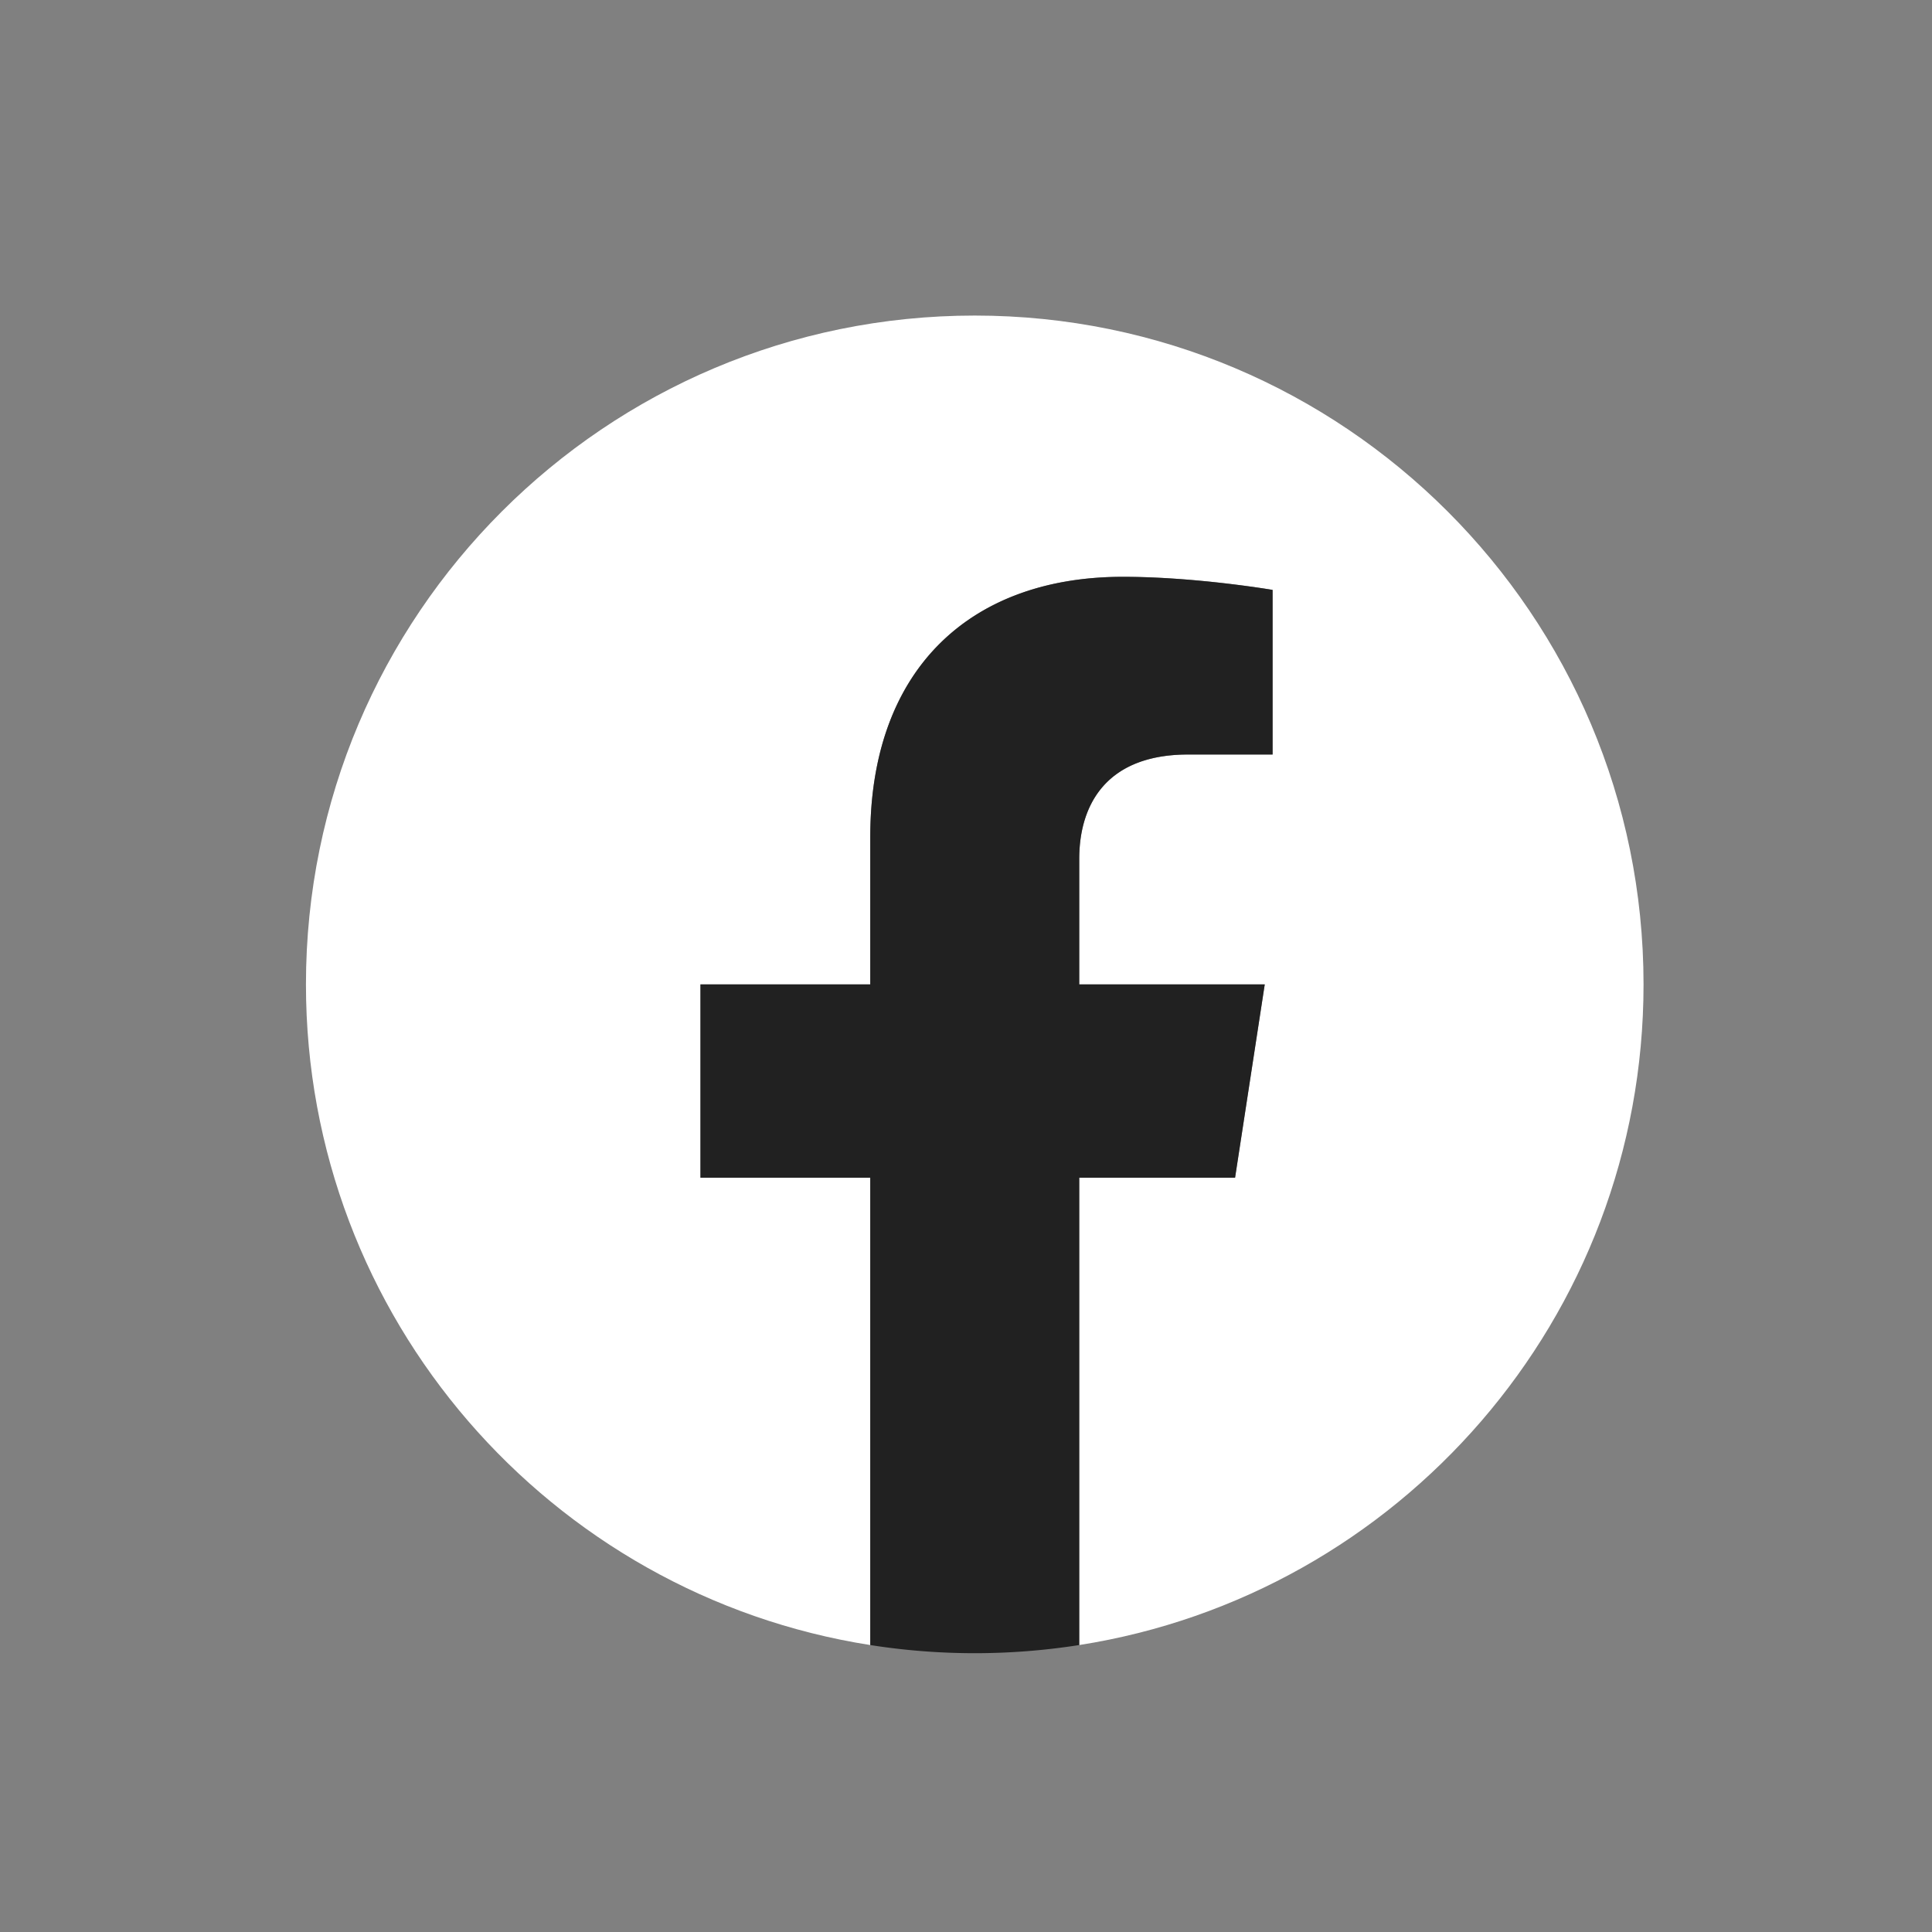
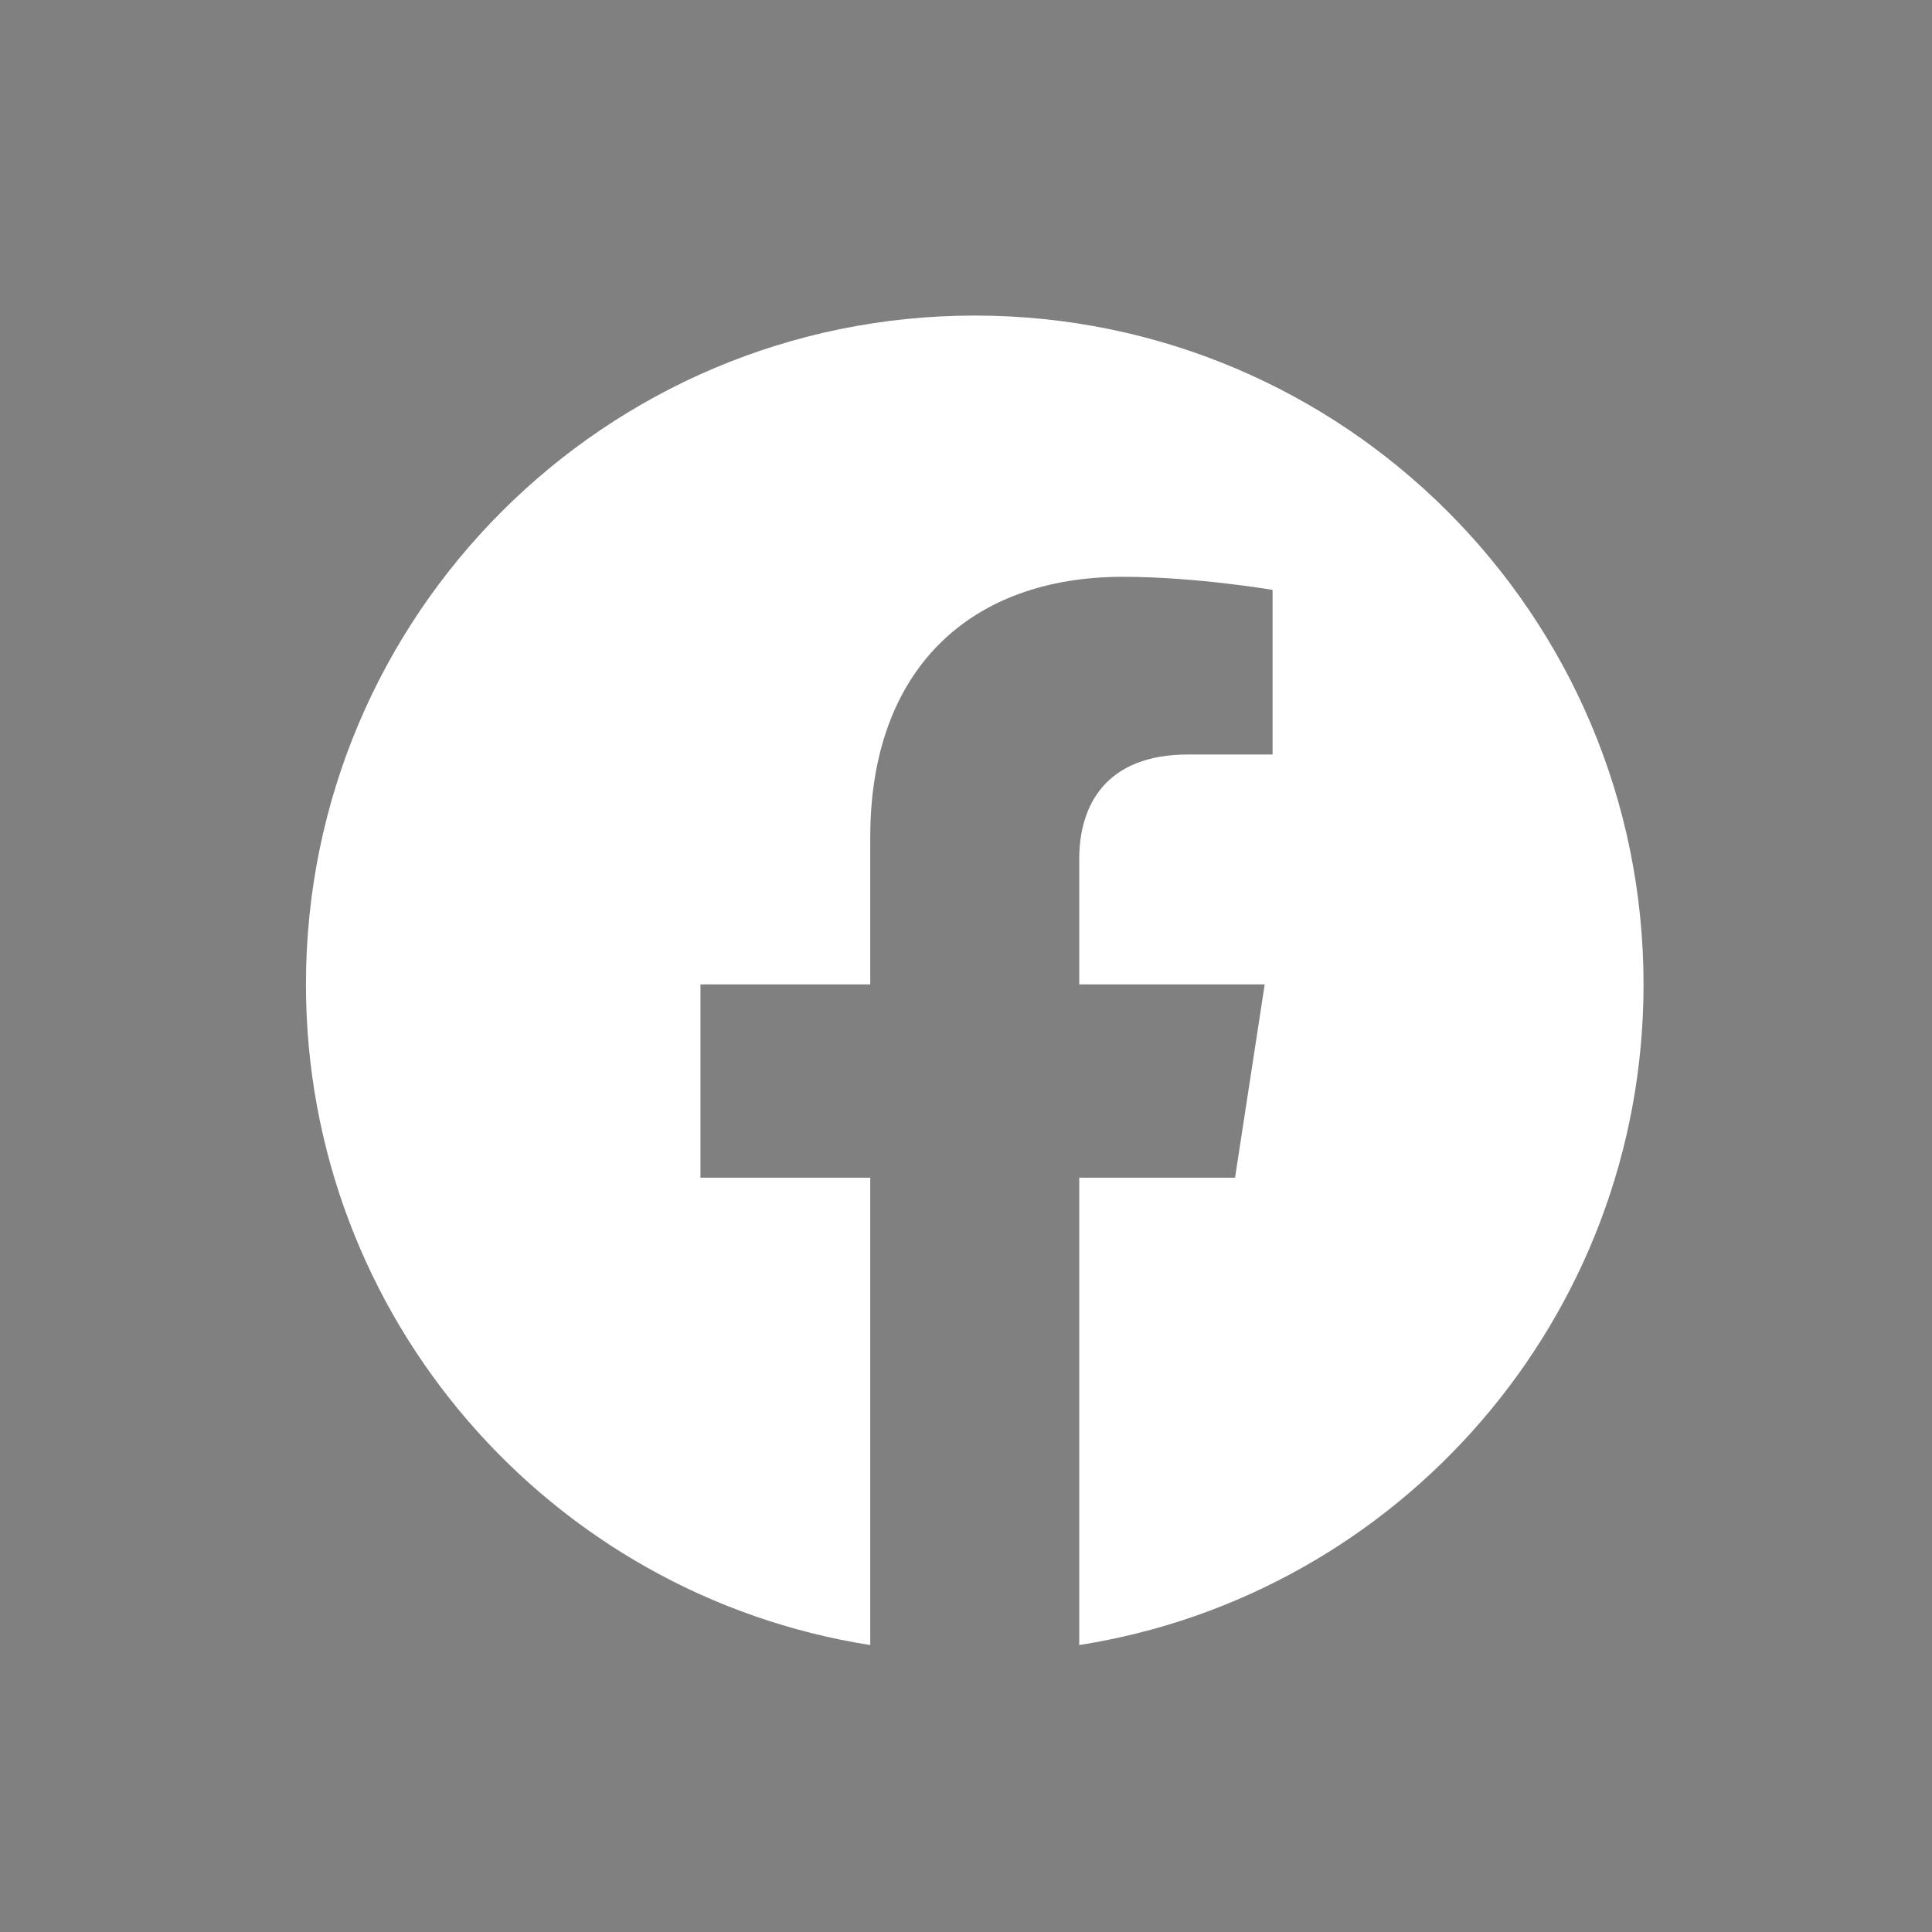
<svg xmlns="http://www.w3.org/2000/svg" width="36" height="36" viewBox="0 0 36 36">
  <rect x="0" y="0" width="36" height="36" fill="#808080" stroke="none" />
  <g>
    <g>
      <g />
      <g>
        <g>
          <path fill="#fff" d="M30.625 18.343c0-6.883-5.58-12.463-12.462-12.463-6.883 0-12.462 5.58-12.462 12.463 0 6.22 4.557 11.376 10.515 12.31v-8.708h-3.164v-3.602h3.164v-2.746c0-3.123 1.86-4.849 4.707-4.849 1.364 0 2.79.244 2.79.244v3.067H22.14c-1.548 0-2.03.96-2.03 1.946v2.338h3.456l-.553 3.602H20.11v8.708c5.958-.934 10.515-6.09 10.515-12.31z" />
        </g>
        <g>
-           <path fill="#212121" d="M23.014 21.945l.553-3.602H20.11v-2.338c0-.986.483-1.946 2.031-1.946h1.572v-3.067s-1.426-.244-2.79-.244c-2.847 0-4.707 1.726-4.707 4.849v2.746h-3.164v3.602h3.164v8.708a12.556 12.556 0 0 0 3.894 0v-8.708z" />
-         </g>
+           </g>
      </g>
    </g>
  </g>
</svg>